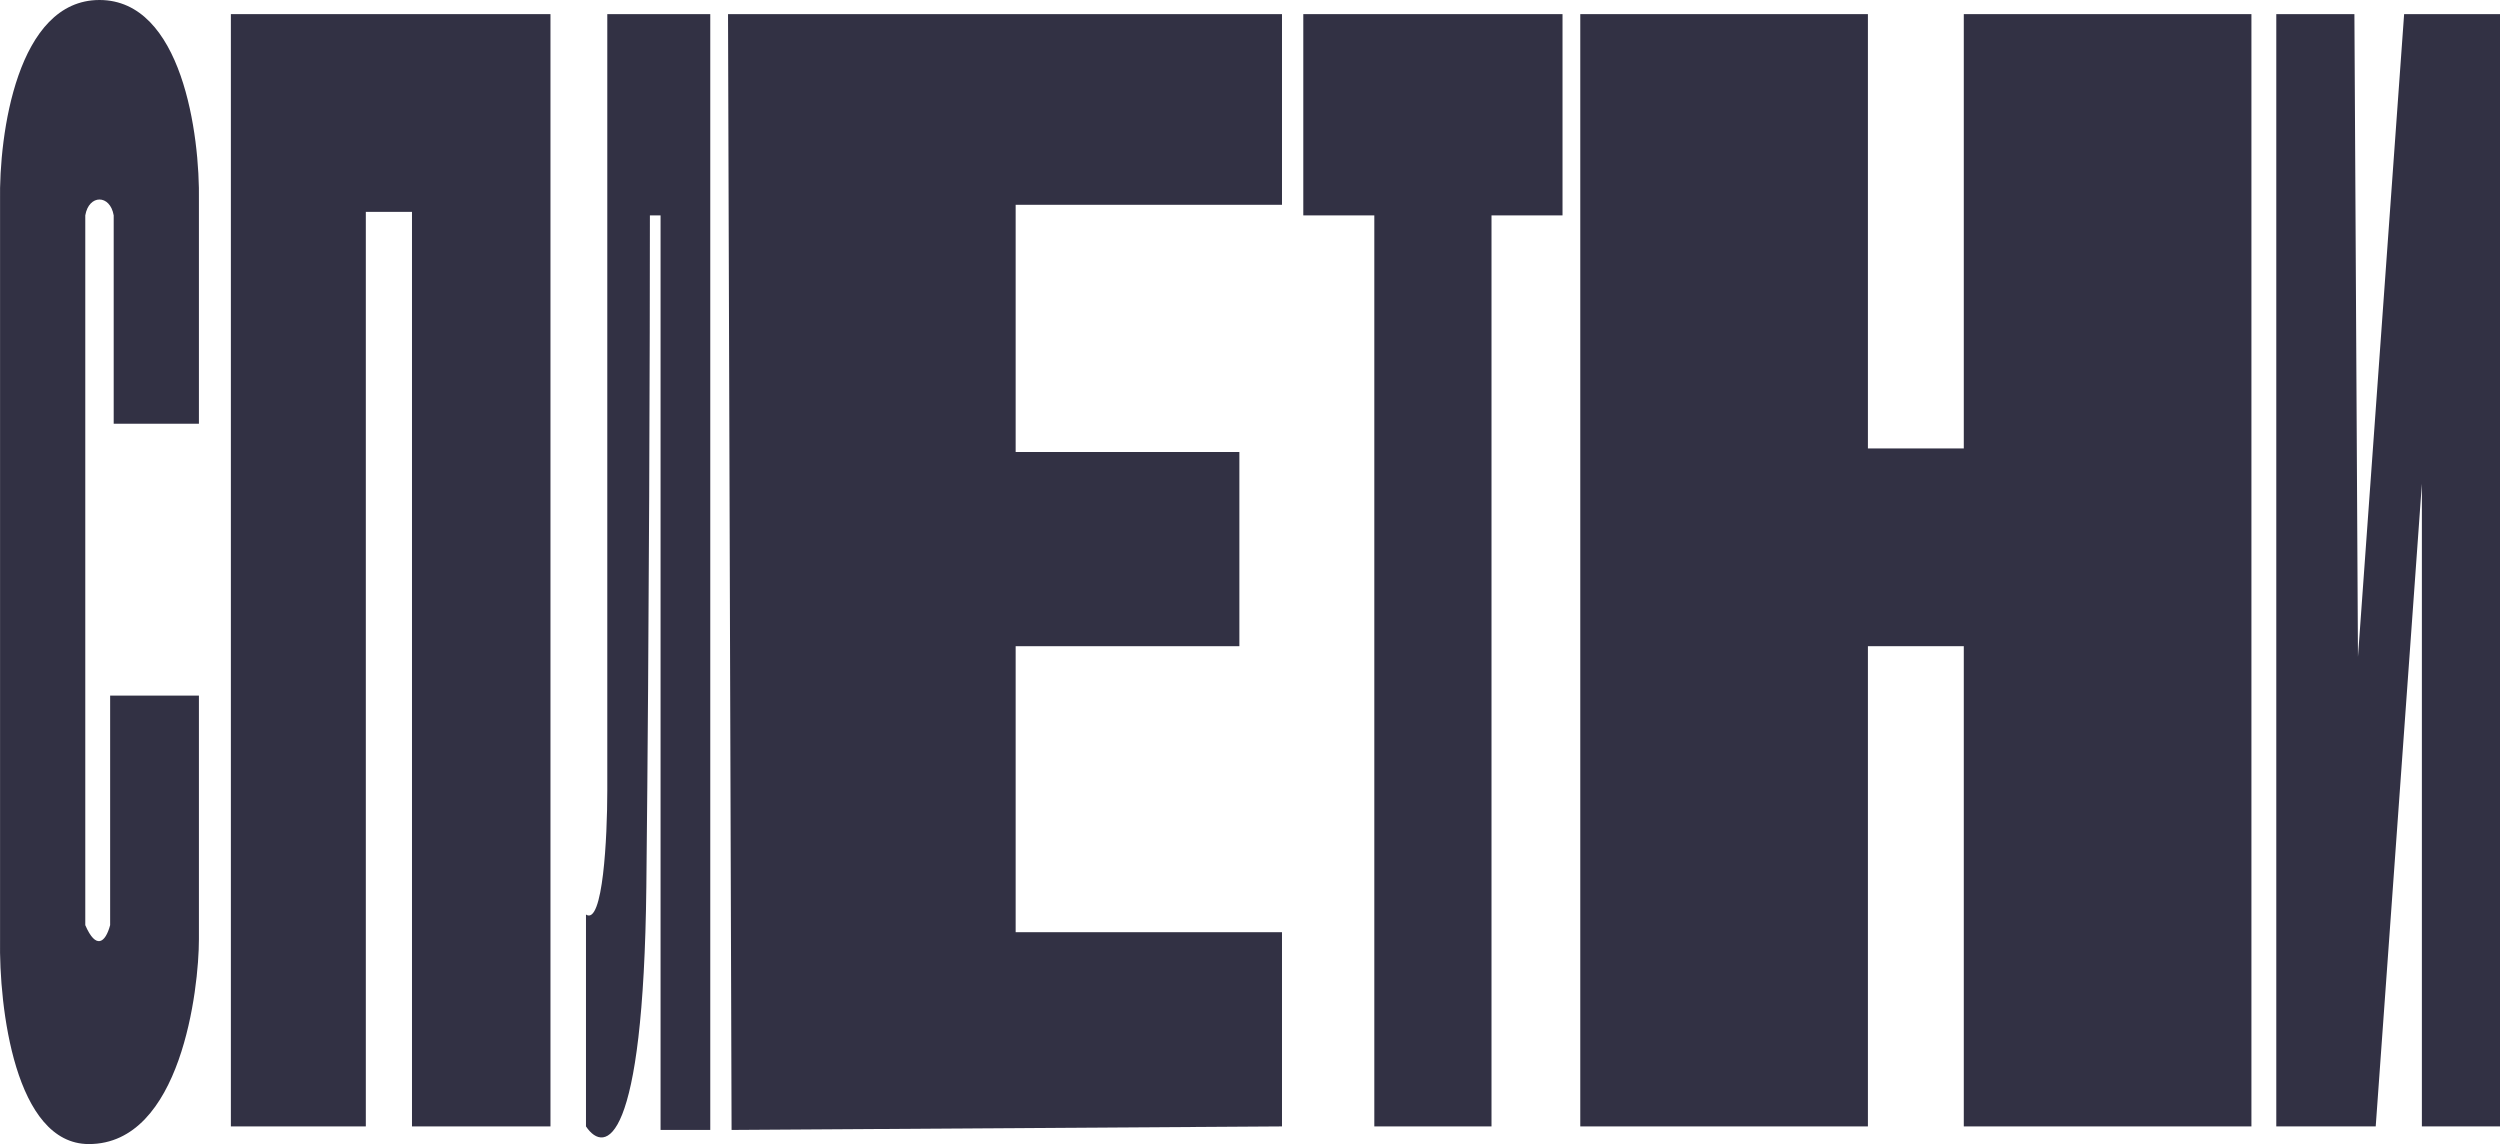
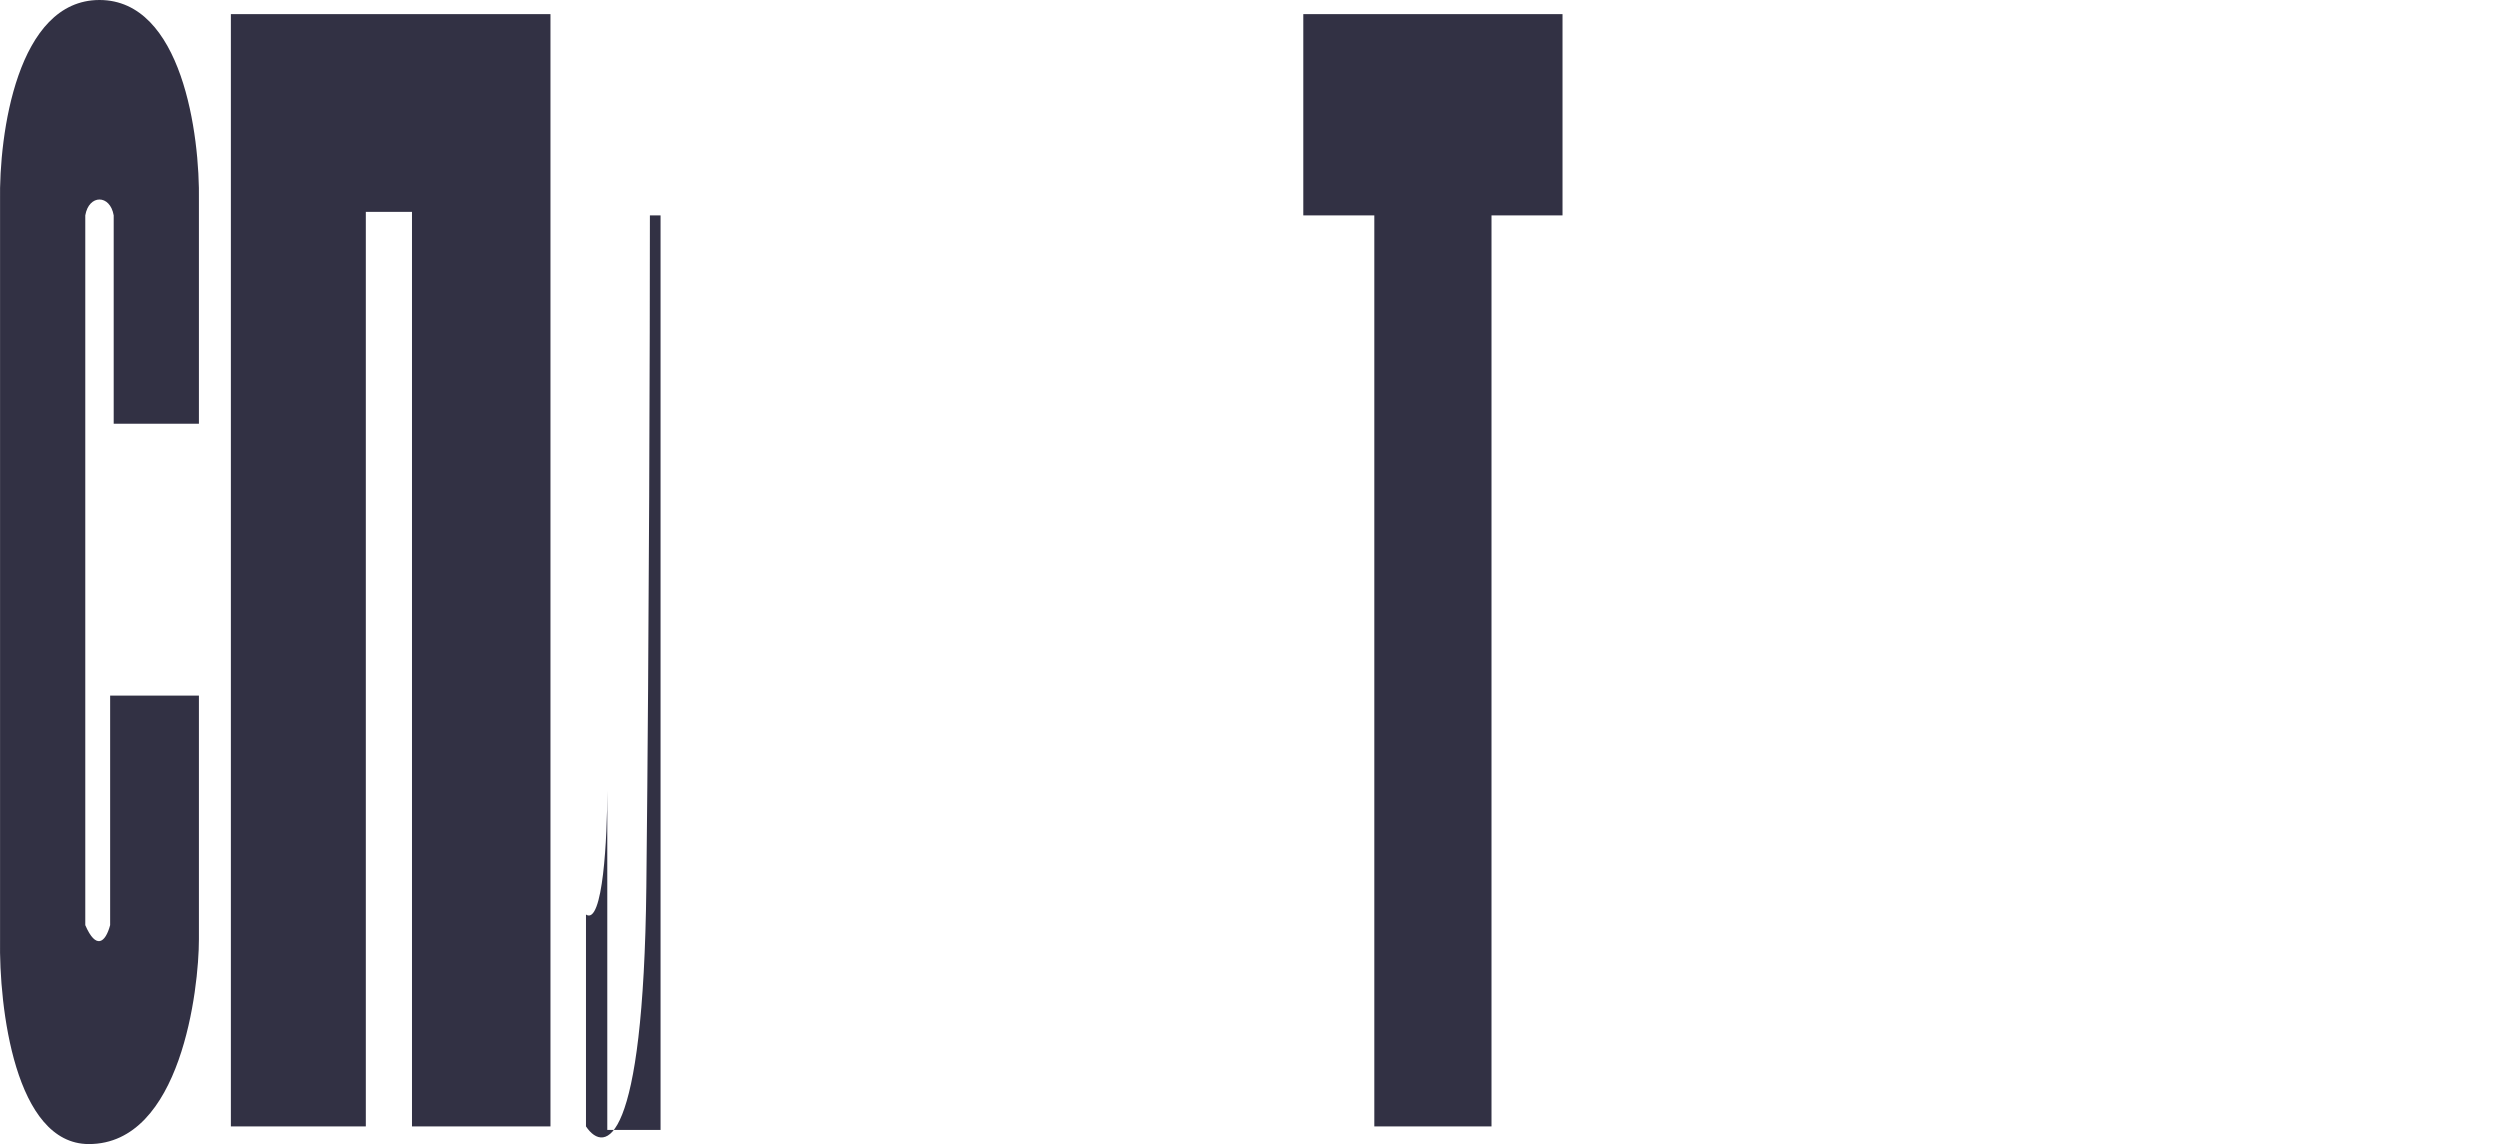
<svg xmlns="http://www.w3.org/2000/svg" width="354" height="162" viewBox="0 0 354 162" fill="none">
  <path d="M28.167 60H16.099V30.5C15.596 27.5 12.579 27.5 12.076 30.5V131C13.585 134.5 14.926 133.5 15.596 131V98.5H28.167V133C28.167 140.018 25.653 162 12.579 162C2.12 162 -0.159 142.667 0.008 133V28.5C-0.159 19 2.422 0 14.088 0C25.753 0 28.334 19 28.167 28.5V60Z" fill="#323144" />
  <path d="M32.692 159.5V2H77.947V159.5H58.337V30H51.8V159.5H32.692Z" fill="#323144" />
-   <path d="M82.975 159.5V129.5C85.389 131.1 85.992 118.5 85.992 112V2H100.574V160H93.535V30.5H92.026C92.026 46.833 91.925 88.7 91.523 125.5C91.121 162.3 85.657 163.5 82.975 159.5Z" fill="#323144" />
-   <path d="M103.088 2L103.591 160L181.53 159.5V132H143.817V91.5H175.496V64H143.817V29H181.53V2H103.088Z" fill="#323144" />
+   <path d="M82.975 159.5V129.5C85.389 131.1 85.992 118.5 85.992 112V2V160H93.535V30.5H92.026C92.026 46.833 91.925 88.7 91.523 125.5C91.121 162.3 85.657 163.5 82.975 159.5Z" fill="#323144" />
  <path d="M211.197 159.5H194.603V30.5H184.547V2H221.253V30.5H211.197V159.5Z" fill="#323144" />
-   <path d="M264.496 159.5H223.767V2H264.496V63.5H278.073V2H318.802V159.5H278.073V91.5H264.496V159.5Z" fill="#323144" />
-   <path d="M336.401 159.5H322.322V2H333.384L333.887 93L340.424 2H354V159.5H342.938V68.5L336.401 159.5Z" fill="#323144" />
</svg>